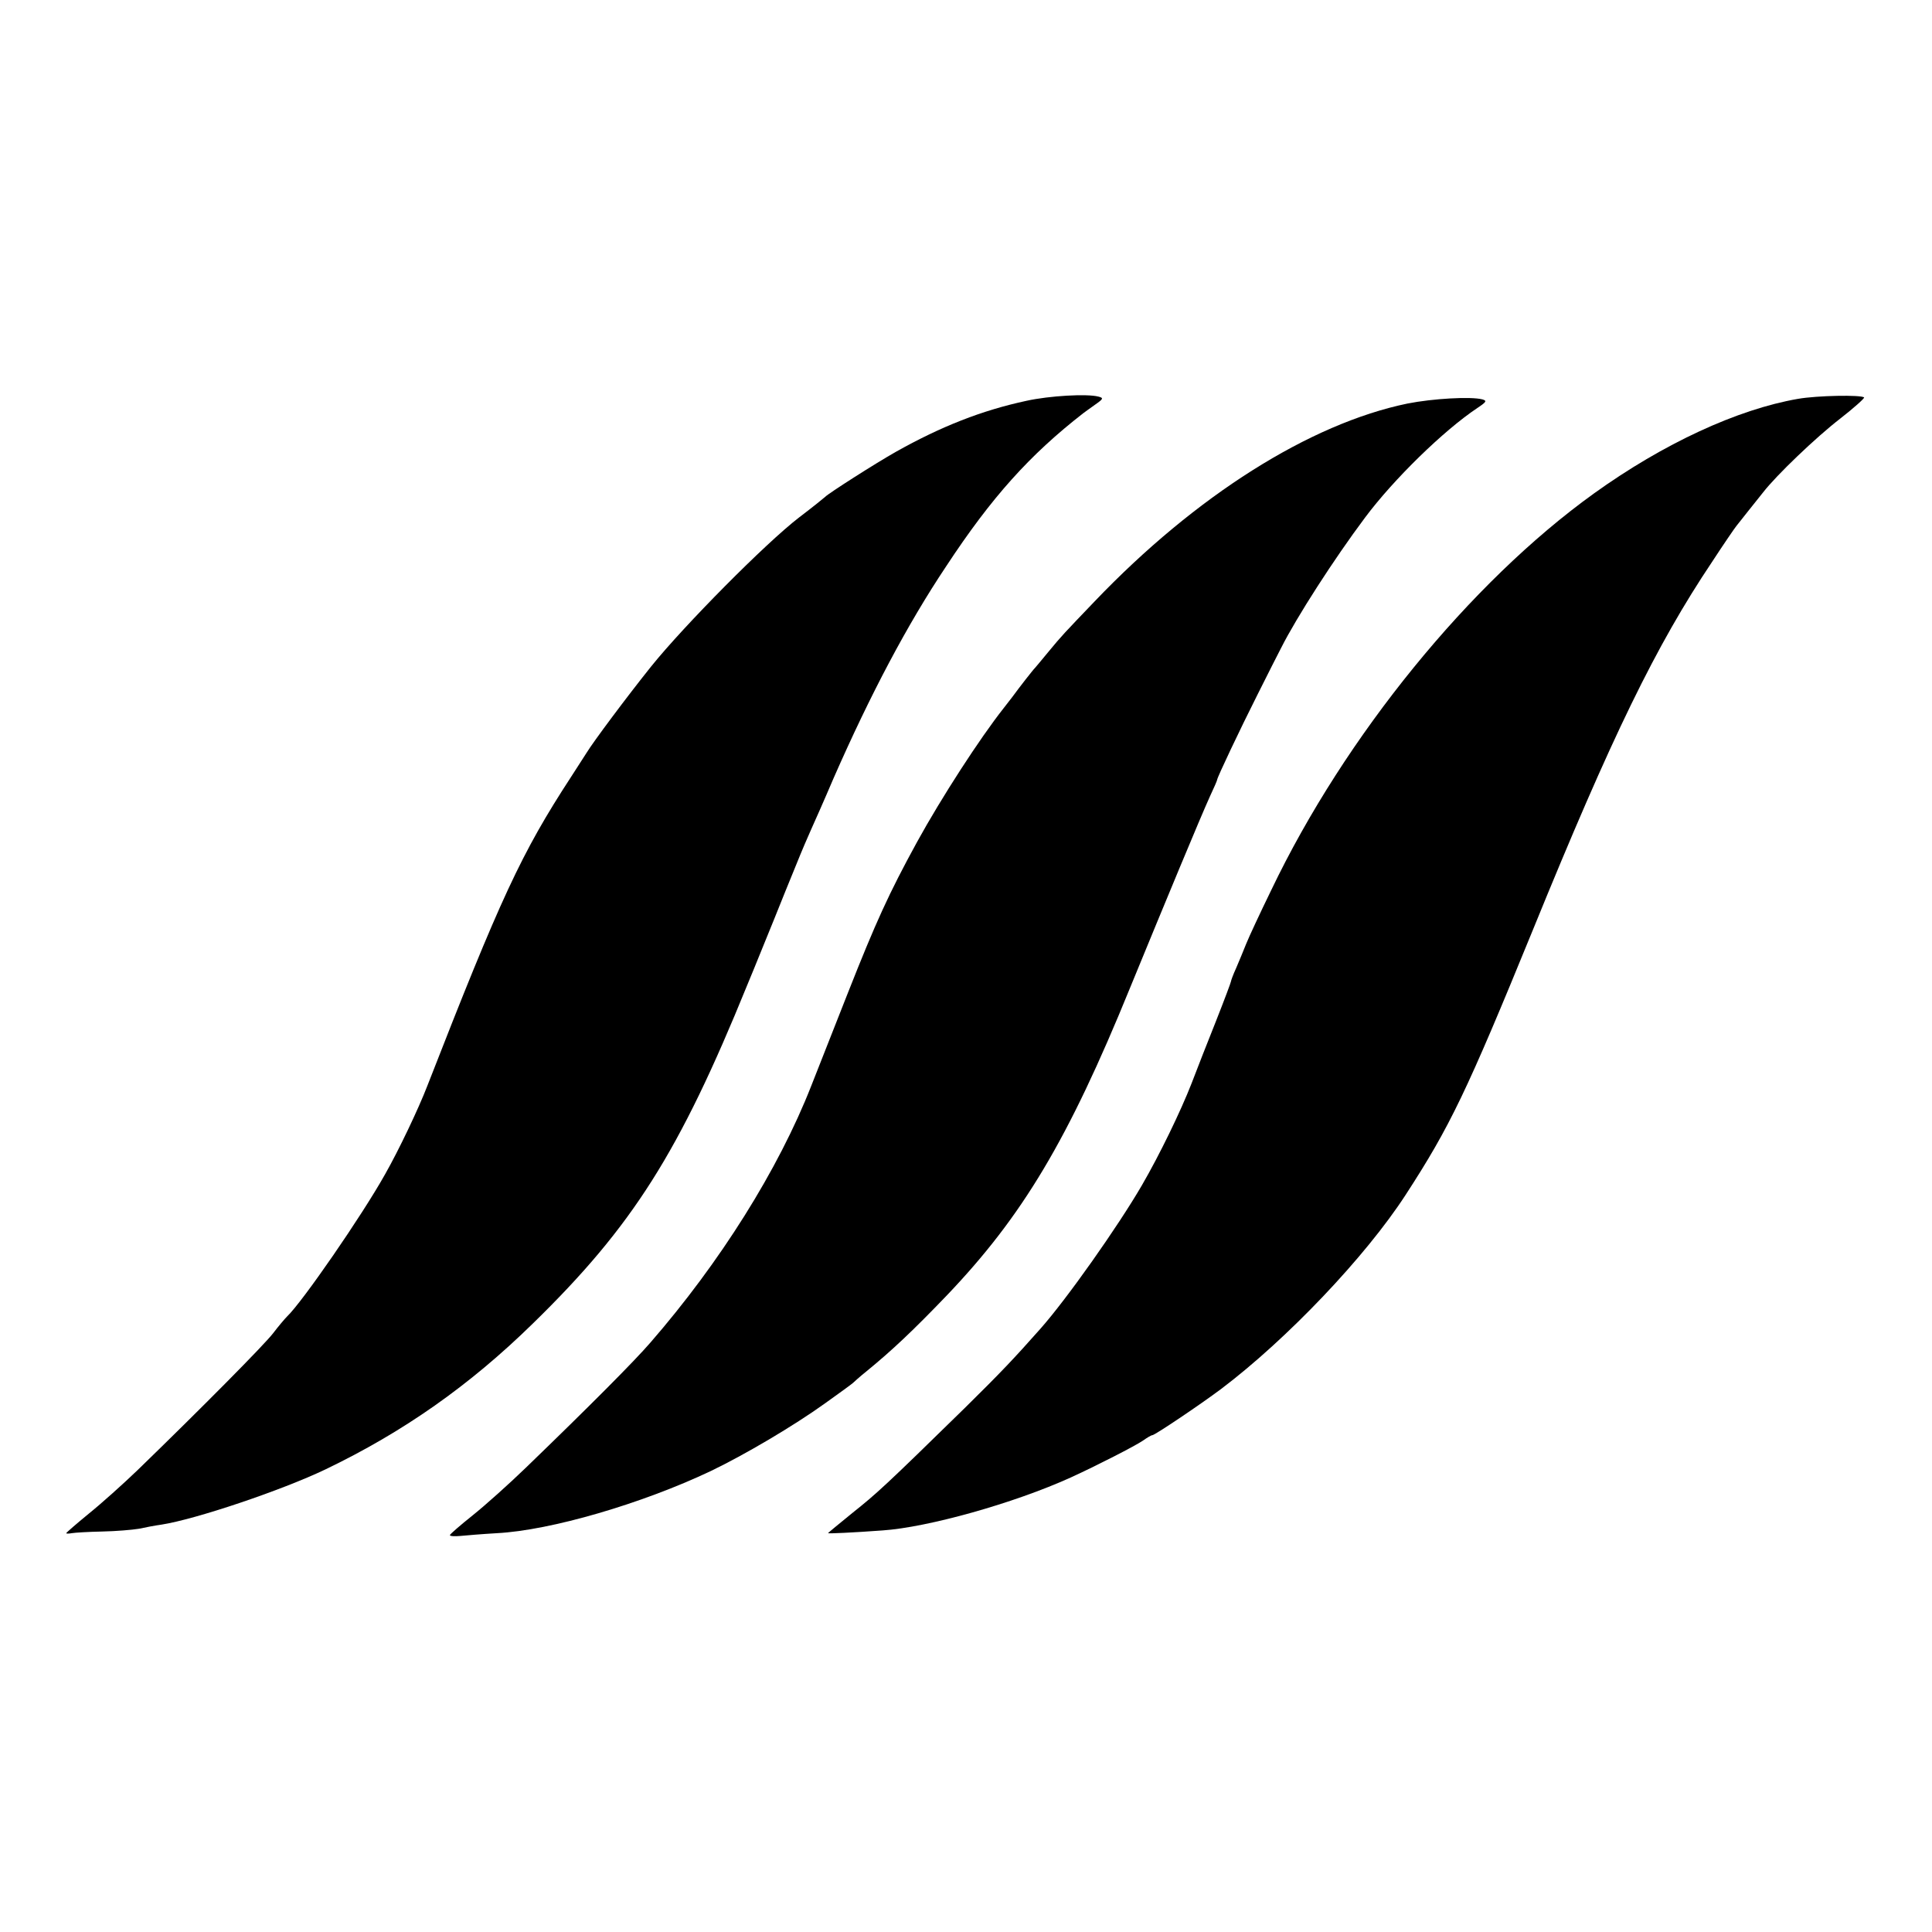
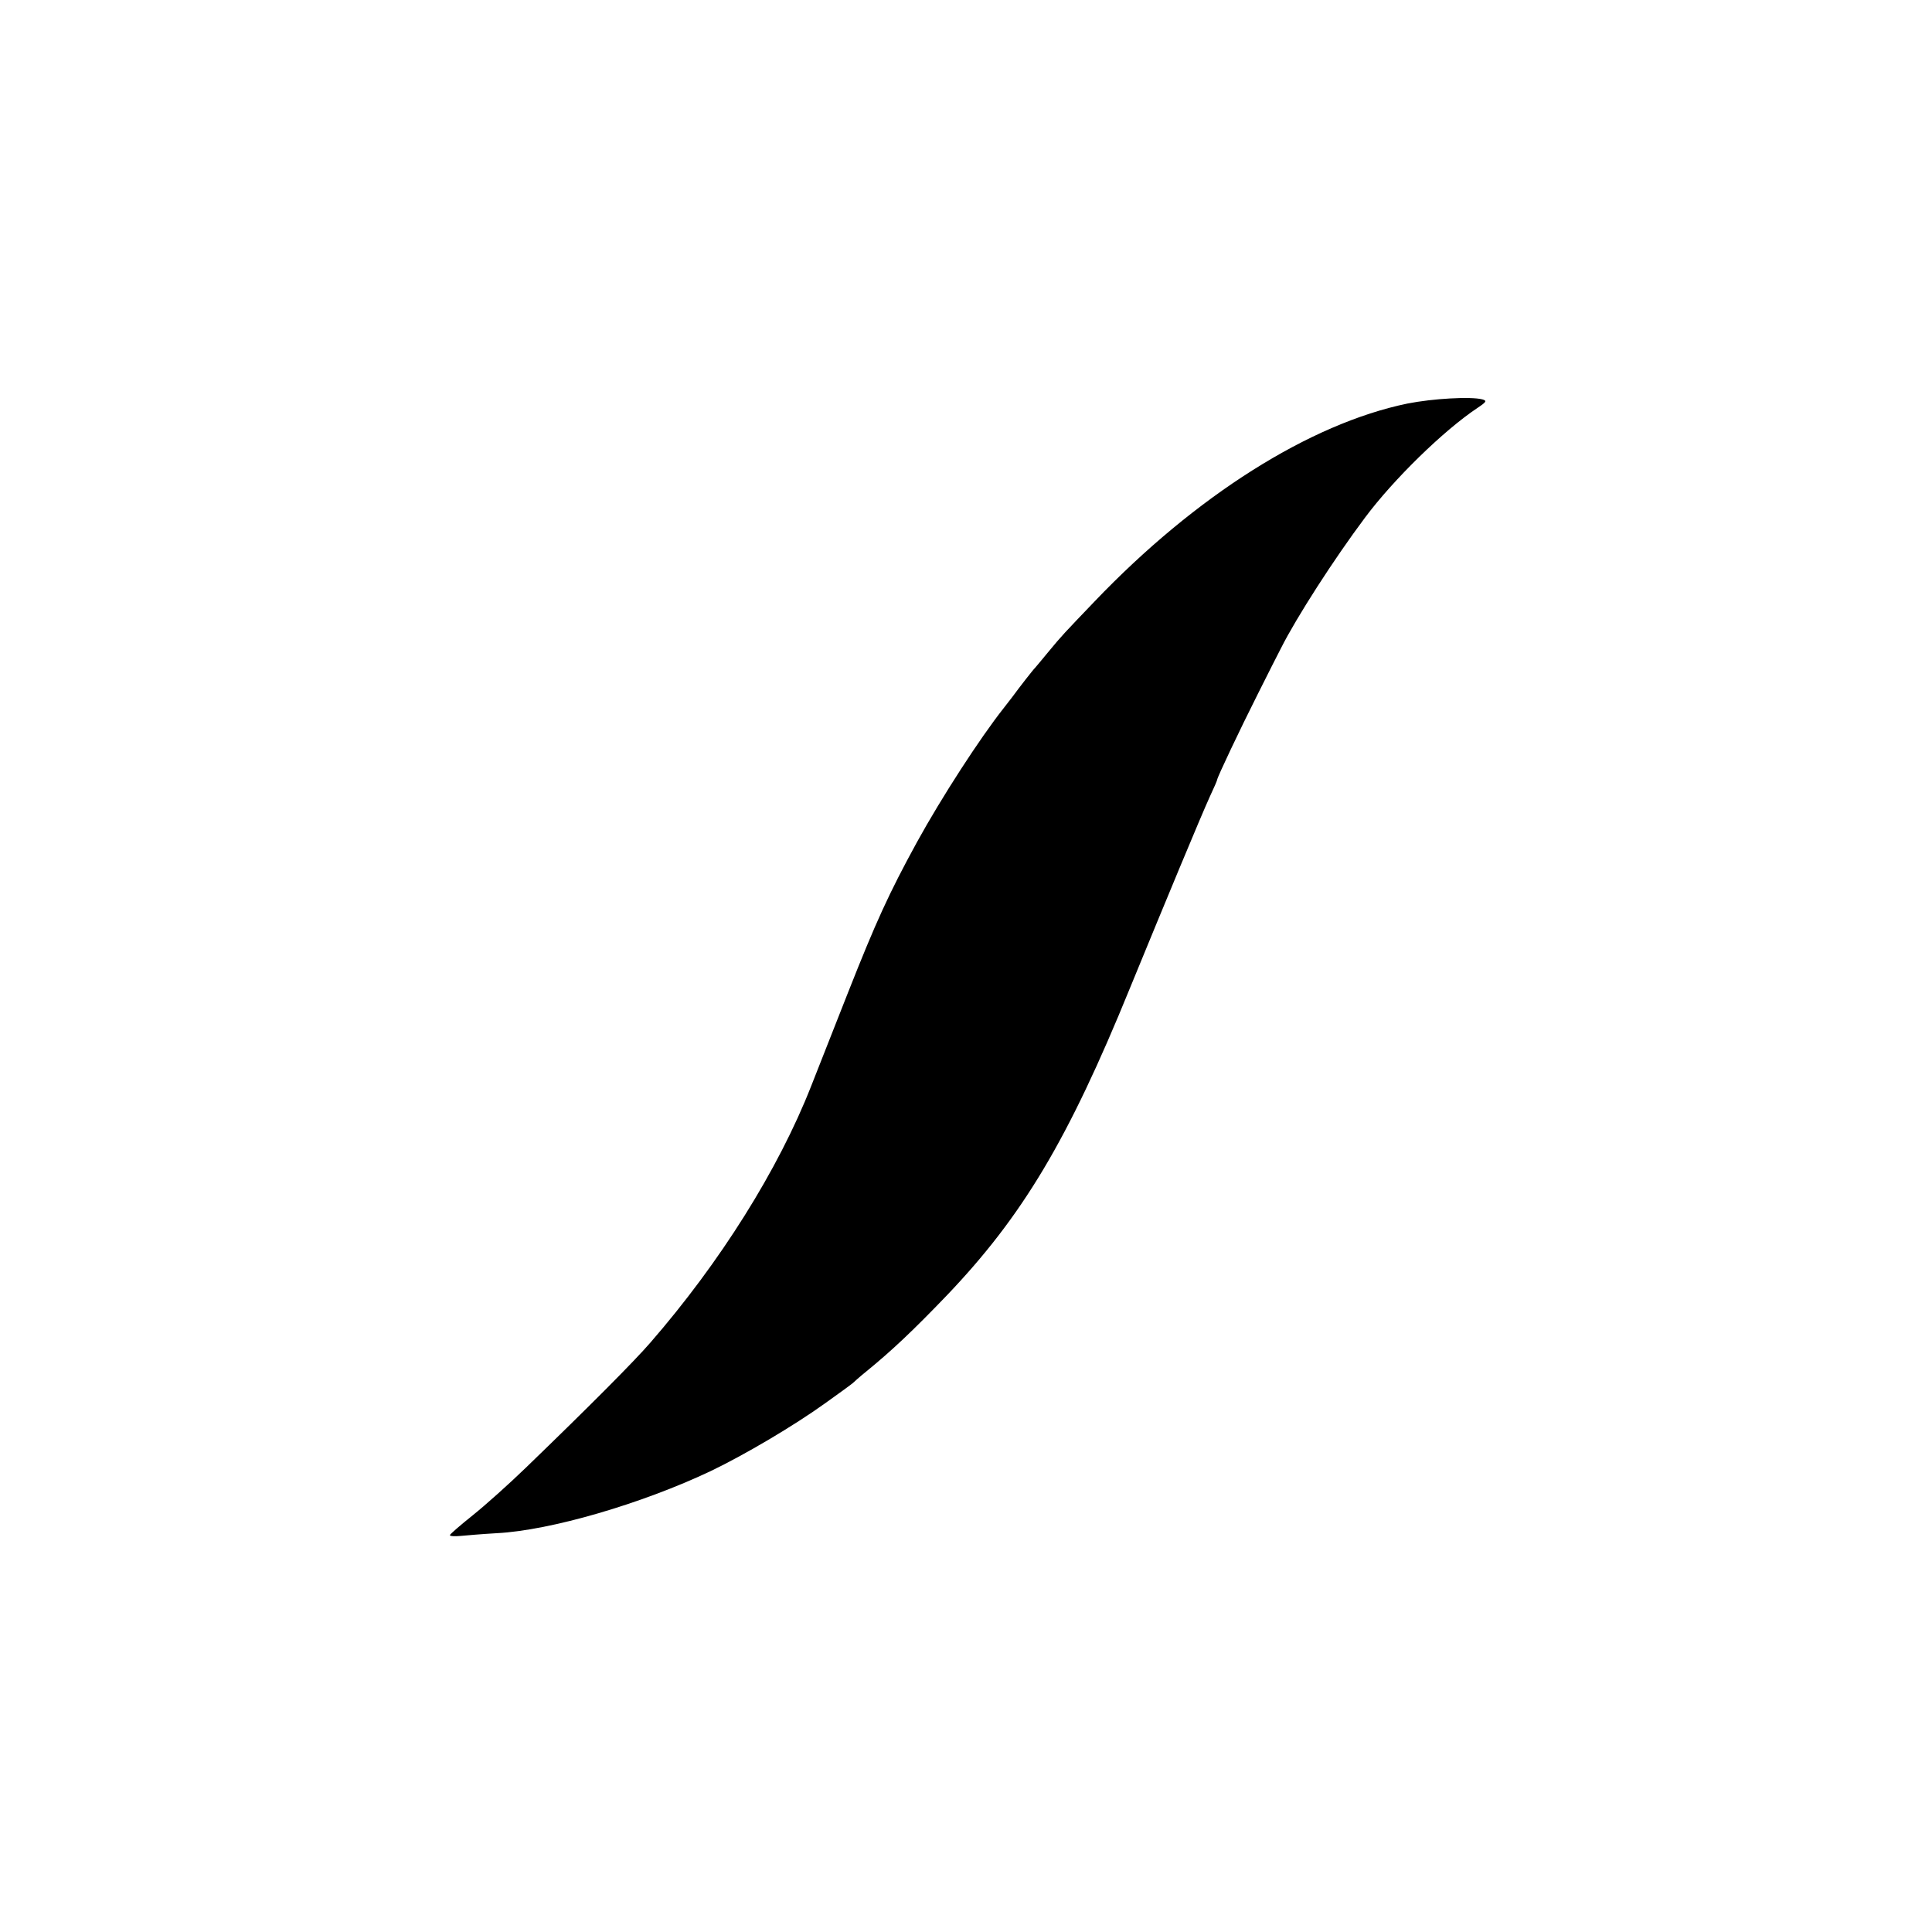
<svg xmlns="http://www.w3.org/2000/svg" version="1.0" width="700pt" height="700pt" viewBox="0 0 700 700" preserveAspectRatio="xMidYMid meet">
  <g transform="translate(0,700) scale(0.1,-0.1)" fill="#000000" stroke="none">
-     <path d="M3720 5548 c-163 -35 -310 -93 -474 -185 -76 -43 -245 -151 -256 -163 -3 -3 -45 -37 -95 -75 -121 -93 -417 -392 -536 -540 -88 -110 -209 -272 -234 -313 -6 -9 -31 -48 -56 -87 -180 -276 -255 -438 -521 -1120 -32 -83 -104 -234 -153 -320 -84 -150 -300 -463 -355 -515 -8 -8 -31 -35 -50 -60 -31 -41 -262 -274 -491 -496 -52 -50 -131 -121 -177 -158 -45 -37 -82 -69 -82 -71 0 -2 9 -2 20 0 11 2 60 5 110 6 50 1 109 6 133 10 23 5 60 12 82 15 123 19 435 124 594 200 283 136 522 304 751 528 363 354 531 621 777 1226 31 74 74 182 98 240 23 58 59 146 79 195 20 50 45 108 55 130 10 22 47 105 81 185 133 303 267 557 408 768 165 251 303 404 497 555 5 4 25 18 43 31 30 21 31 24 12 29 -42 11 -178 3 -260 -15z" />
-     <path d="M6515 5555 c-220 -38 -488 -162 -740 -343 -449 -323 -902 -879 -1169 -1437 -40 -82 -81 -170 -91 -195 -10 -25 -26 -64 -36 -87 -11 -24 -19 -46 -19 -49 0 -3 -24 -67 -54 -143 -30 -75 -70 -177 -89 -227 -39 -100 -116 -259 -180 -369 -86 -148 -272 -412 -368 -520 -93 -105 -141 -156 -274 -287 -287 -281 -319 -310 -407 -380 -48 -39 -88 -72 -88 -73 0 -2 90 2 198 10 163 11 475 98 682 192 92 42 233 114 262 134 14 10 29 19 33 19 9 0 174 111 250 168 238 180 522 478 668 703 161 248 221 373 461 960 286 702 446 1030 649 1333 43 66 83 124 88 130 13 16 70 89 97 122 48 62 191 199 279 267 50 39 89 74 87 77 -11 10 -170 7 -239 -5z" />
+     <path d="M6515 5555 z" />
    <path d="M5100 5538 c-354 -73 -768 -334 -1134 -717 -112 -117 -119 -124 -166 -181 -25 -30 -47 -57 -50 -60 -5 -4 -58 -72 -82 -105 -4 -5 -18 -23 -31 -40 -87 -110 -226 -325 -314 -485 -103 -188 -150 -292 -250 -545 -41 -104 -101 -257 -134 -340 -119 -303 -330 -639 -583 -930 -58 -67 -216 -226 -451 -453 -61 -59 -147 -136 -192 -172 -45 -36 -82 -68 -83 -72 0 -4 17 -5 38 -3 20 2 80 7 132 10 195 10 526 107 775 225 123 59 301 164 415 246 52 37 97 70 100 73 3 3 25 23 50 43 93 76 169 148 290 274 275 288 440 564 664 1114 131 319 255 618 290 695 14 30 26 57 26 60 0 8 83 183 147 310 36 72 74 147 85 168 56 111 191 321 304 472 103 138 284 315 407 397 33 22 35 26 18 31 -42 11 -180 3 -271 -15z" />
  </g>
</svg>